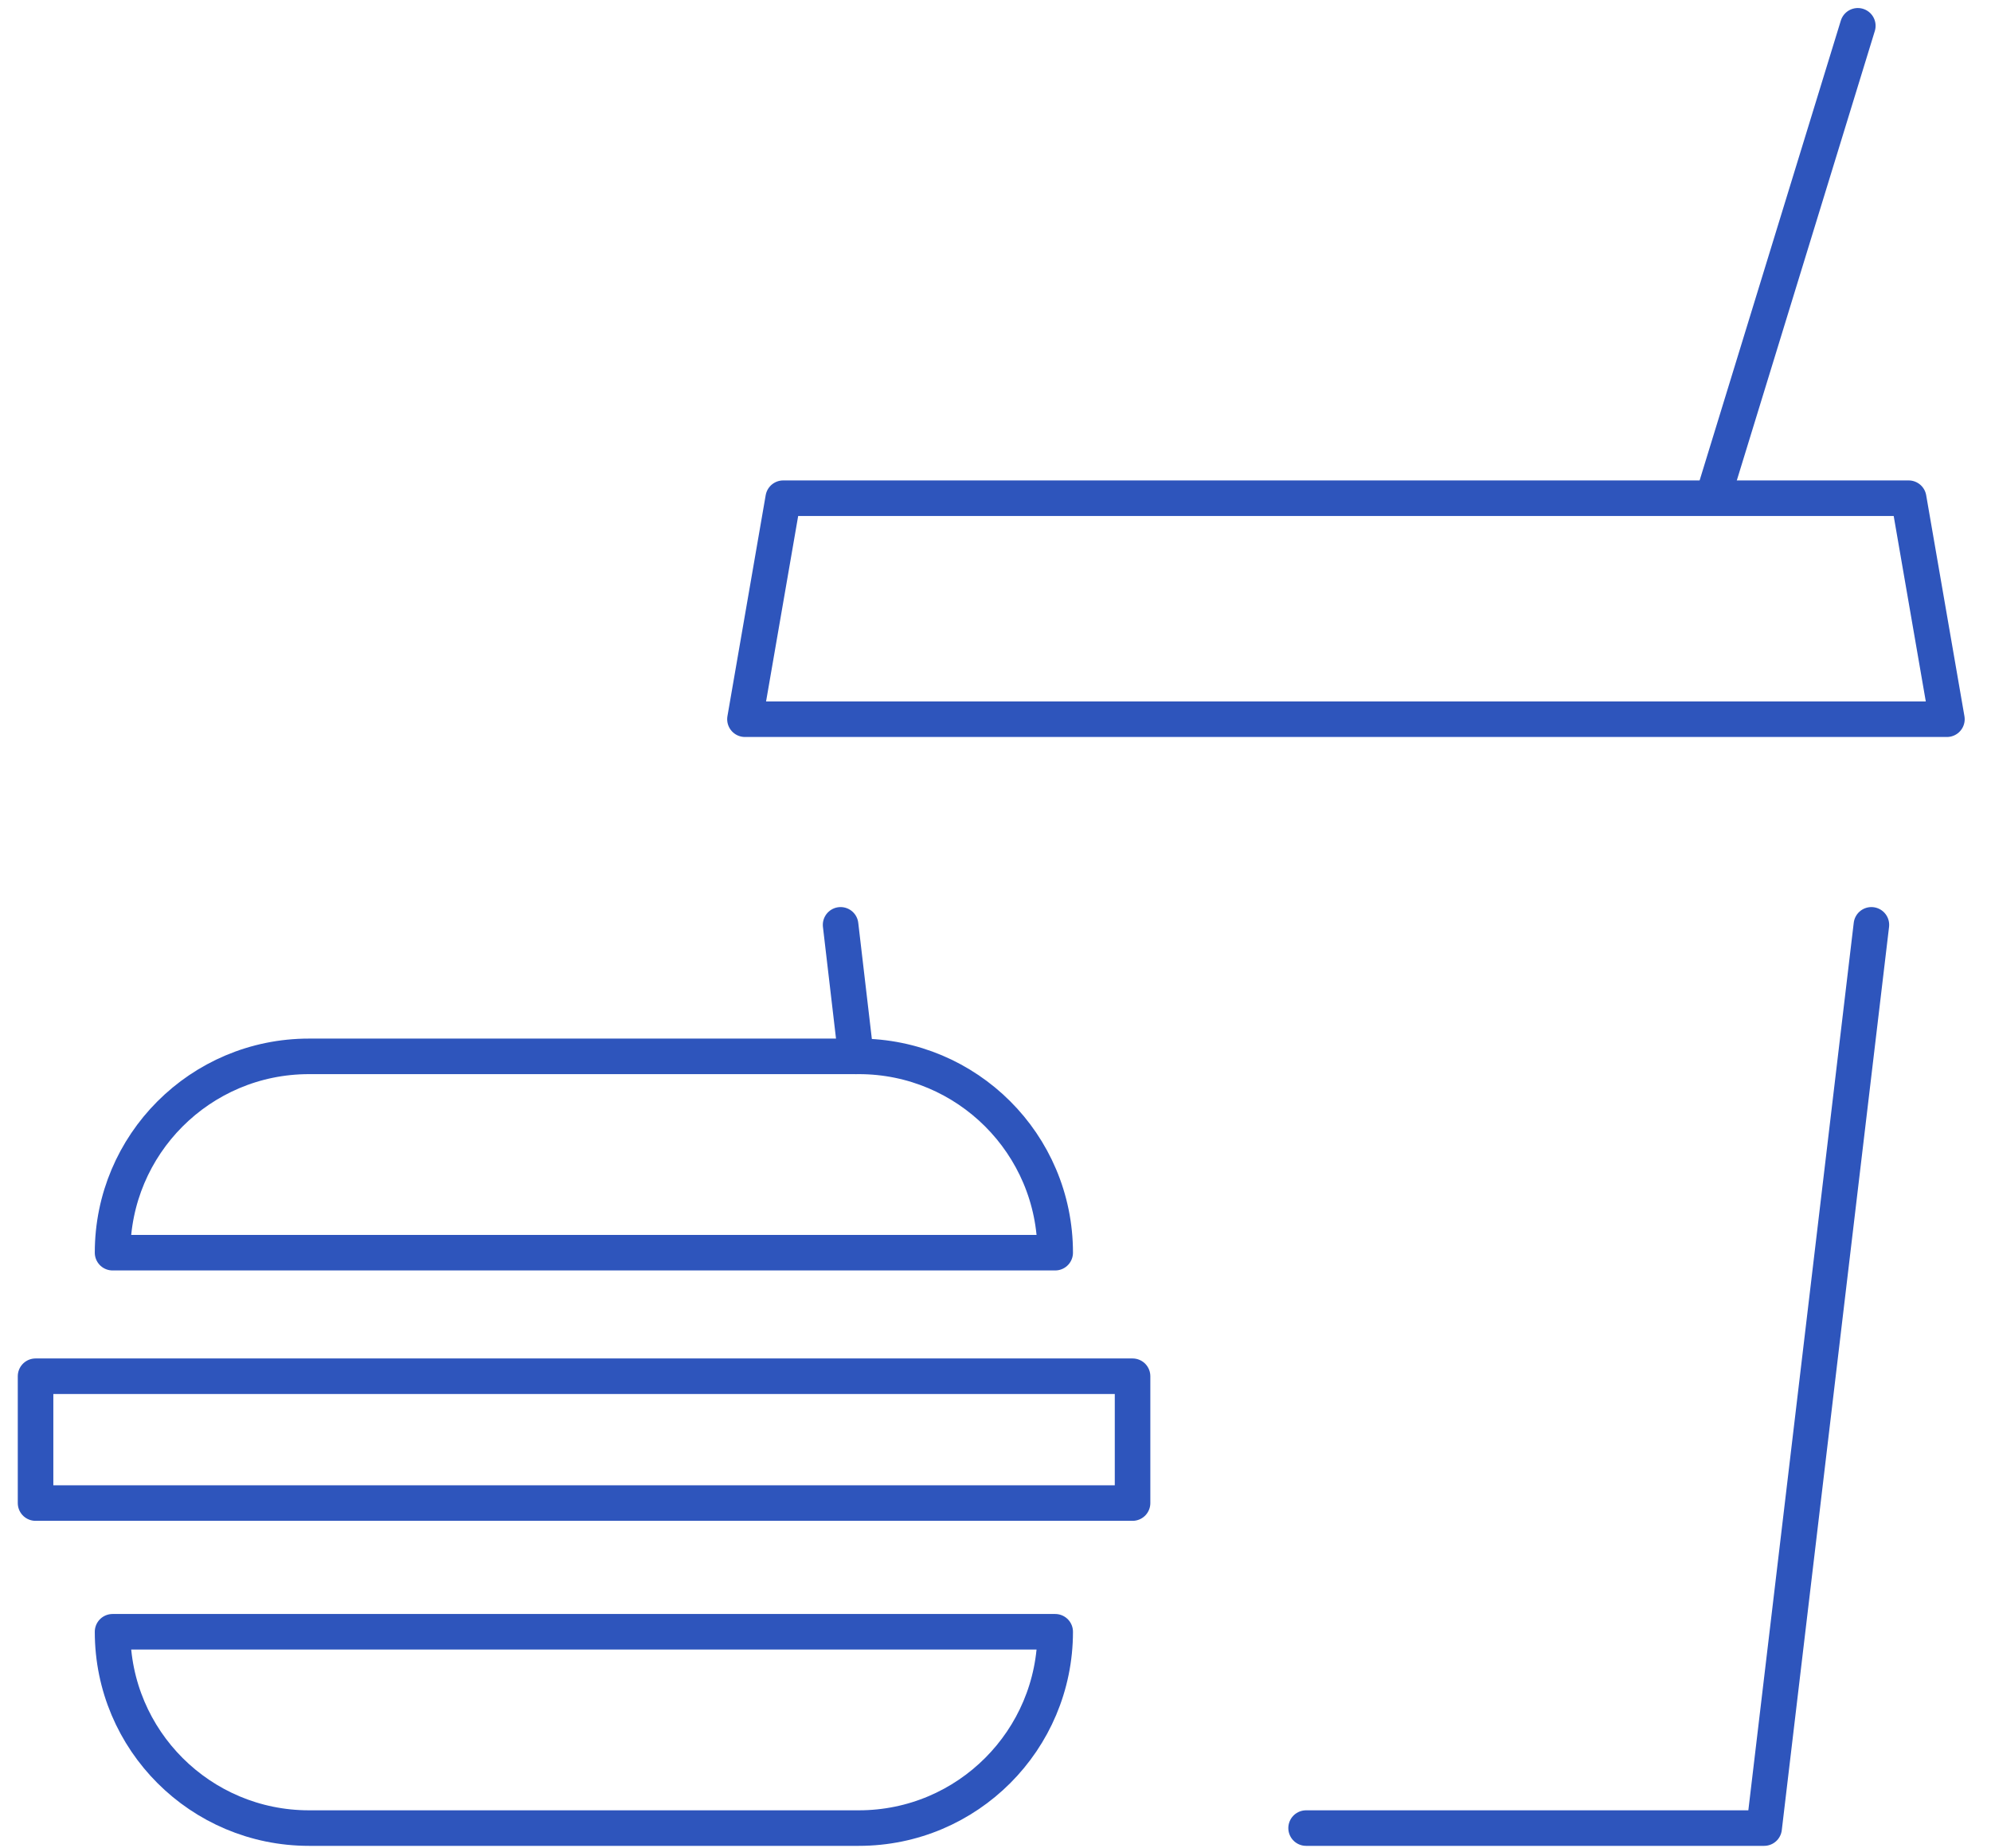
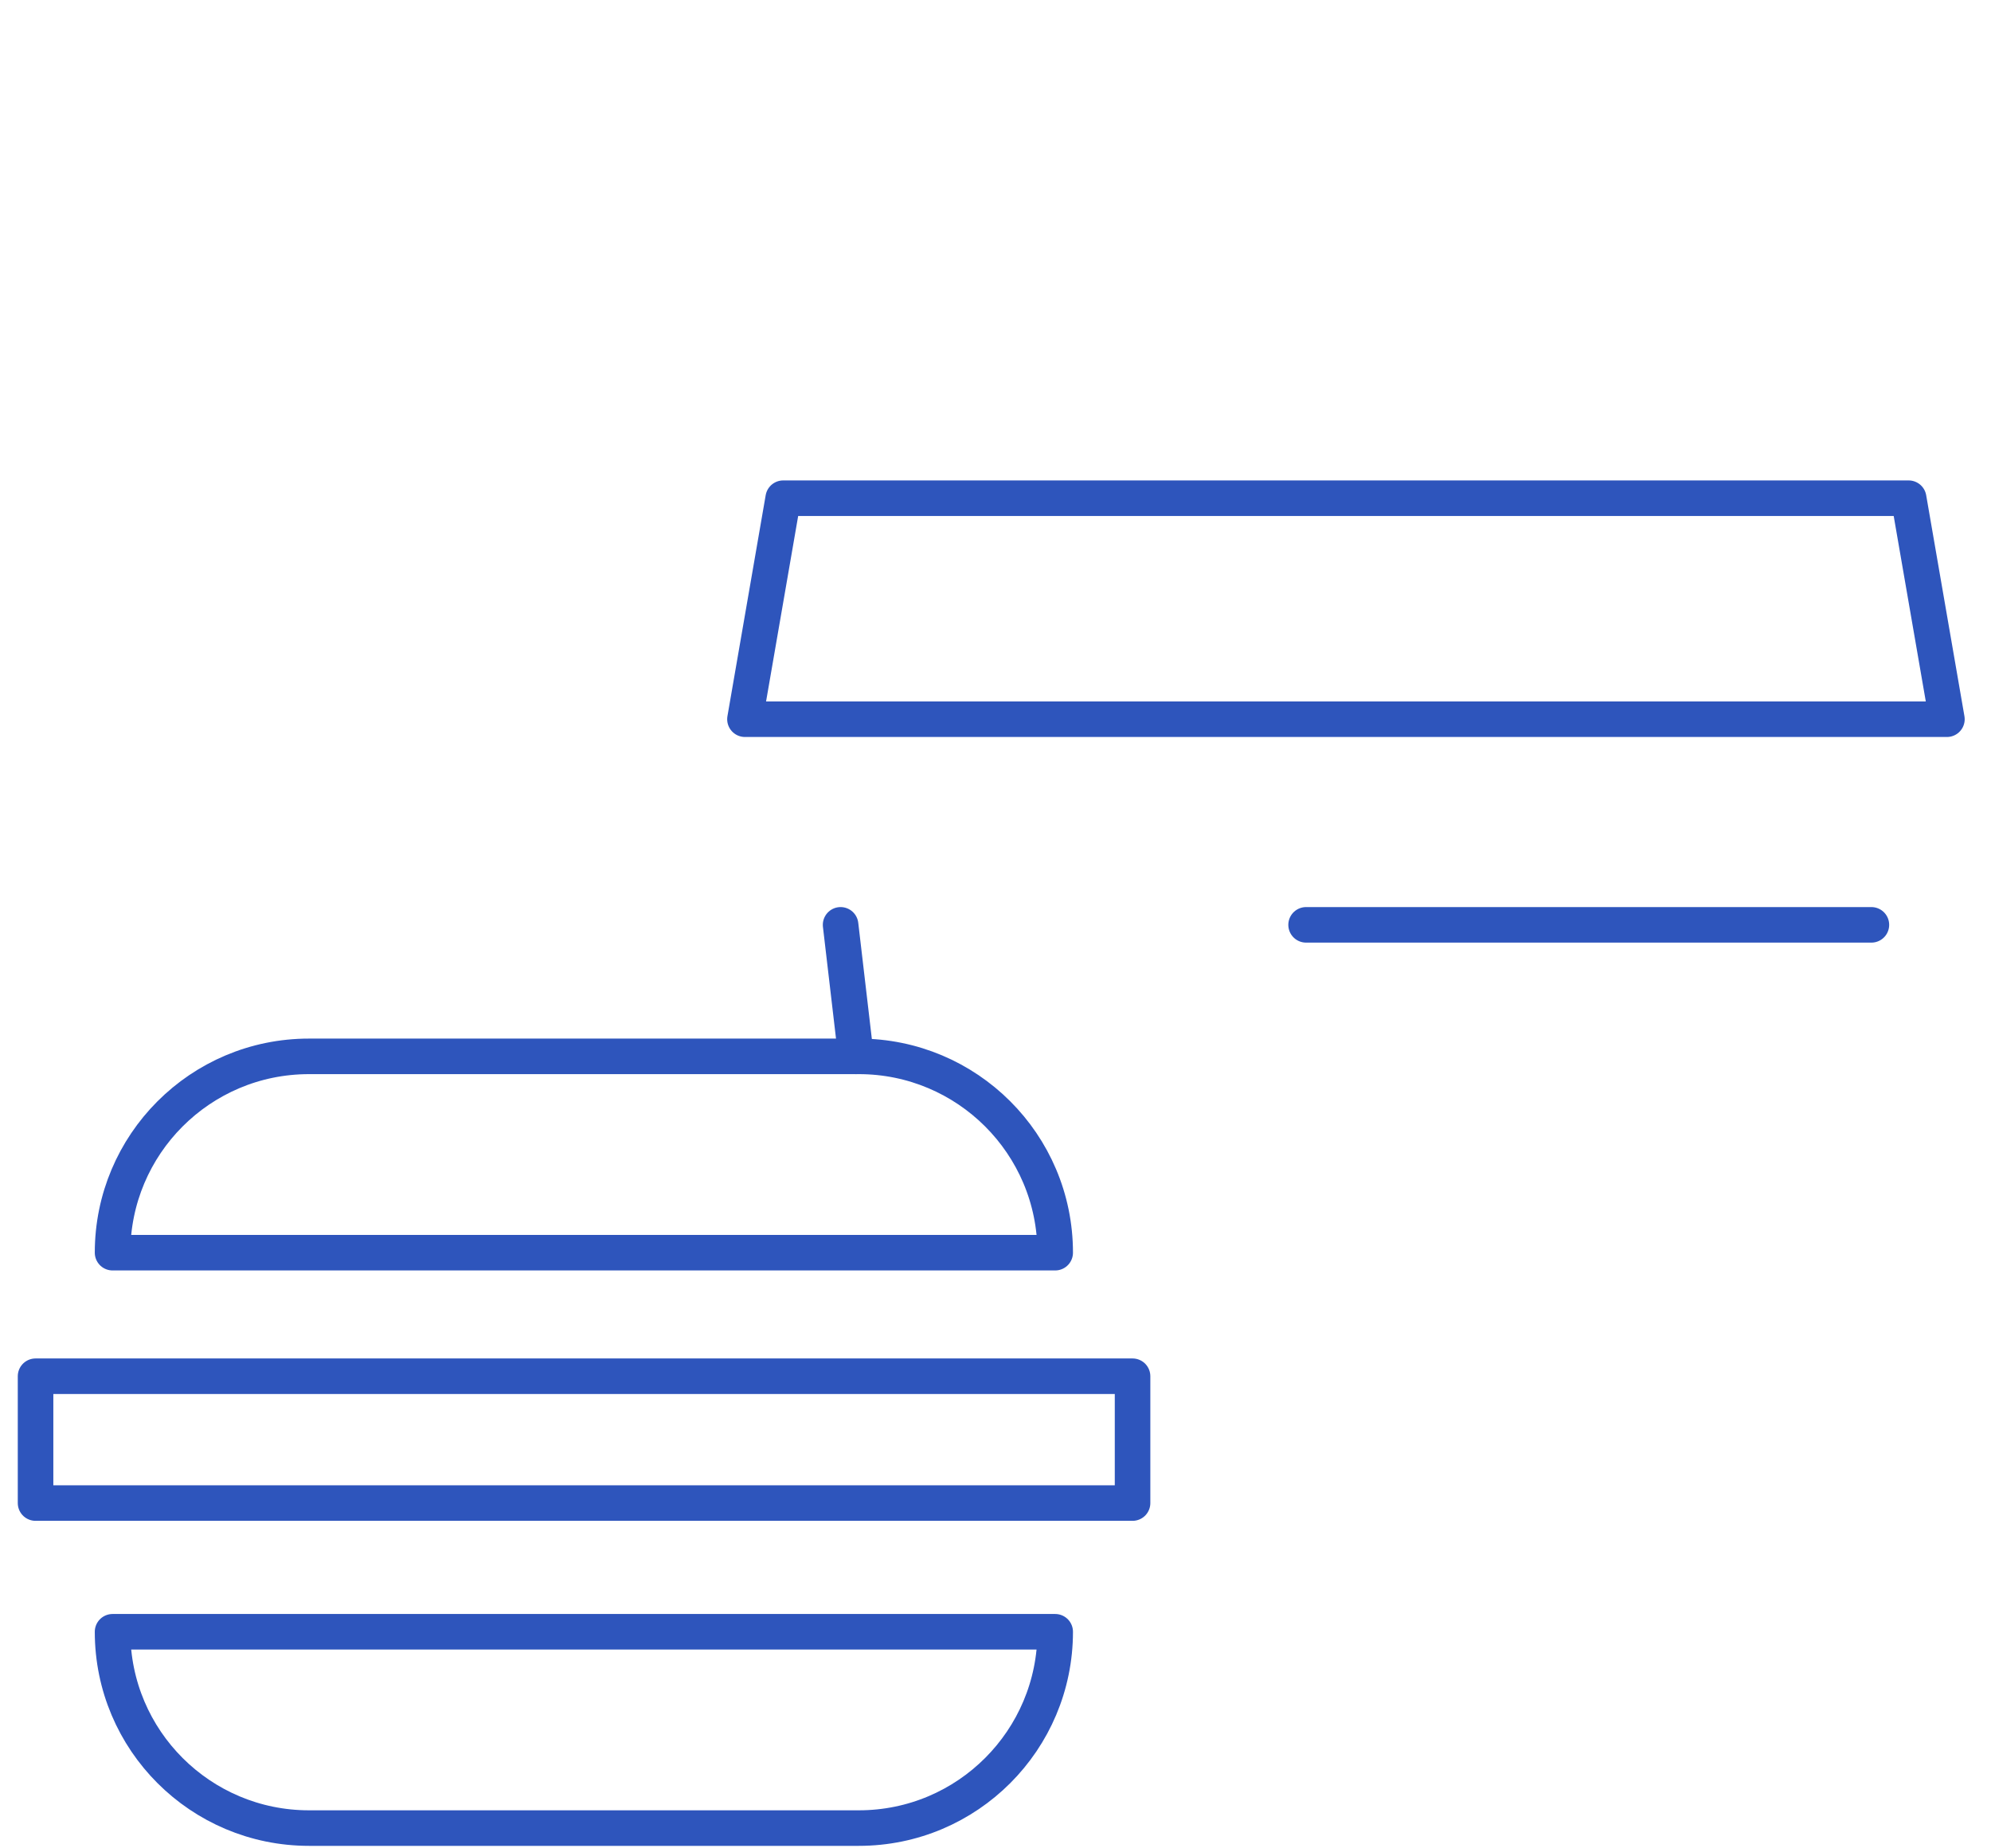
<svg xmlns="http://www.w3.org/2000/svg" width="56" height="52" viewBox="0 0 56 52" fill="none">
-   <path d="M52.636 26.019L49.619 51.43H36.736" stroke="#2E55BC" stroke-linecap="round" stroke-linejoin="round" />
+   <path d="M52.636 26.019H36.736" stroke="#2E55BC" stroke-linecap="round" stroke-linejoin="round" />
  <path d="M23.643 26.019L24.076 29.719" stroke="#2E55BC" stroke-linecap="round" stroke-linejoin="round" />
  <path d="M53.684 14.016H22.029L20.953 20.234H54.76L53.684 14.016Z" stroke="#2E55BC" stroke-linecap="round" stroke-linejoin="round" />
-   <path d="M48.174 14.016L52.254 0.726" stroke="#2E55BC" stroke-linecap="round" stroke-linejoin="round" />
  <path d="M29.679 35.242H3.166C3.166 32.198 5.632 29.719 8.689 29.719H24.156C27.199 29.719 29.679 32.185 29.679 35.242Z" stroke="#2E55BC" stroke-linecap="round" stroke-linejoin="round" />
  <path d="M3.166 45.907H29.679C29.679 48.951 27.212 51.43 24.156 51.43H8.689C5.645 51.43 3.166 48.964 3.166 45.907Z" stroke="#2E55BC" stroke-linecap="round" stroke-linejoin="round" />
  <path d="M31.855 38.718H1V42.286H31.855V38.718Z" stroke="#2E55BC" stroke-linecap="round" stroke-linejoin="round" />
</svg>